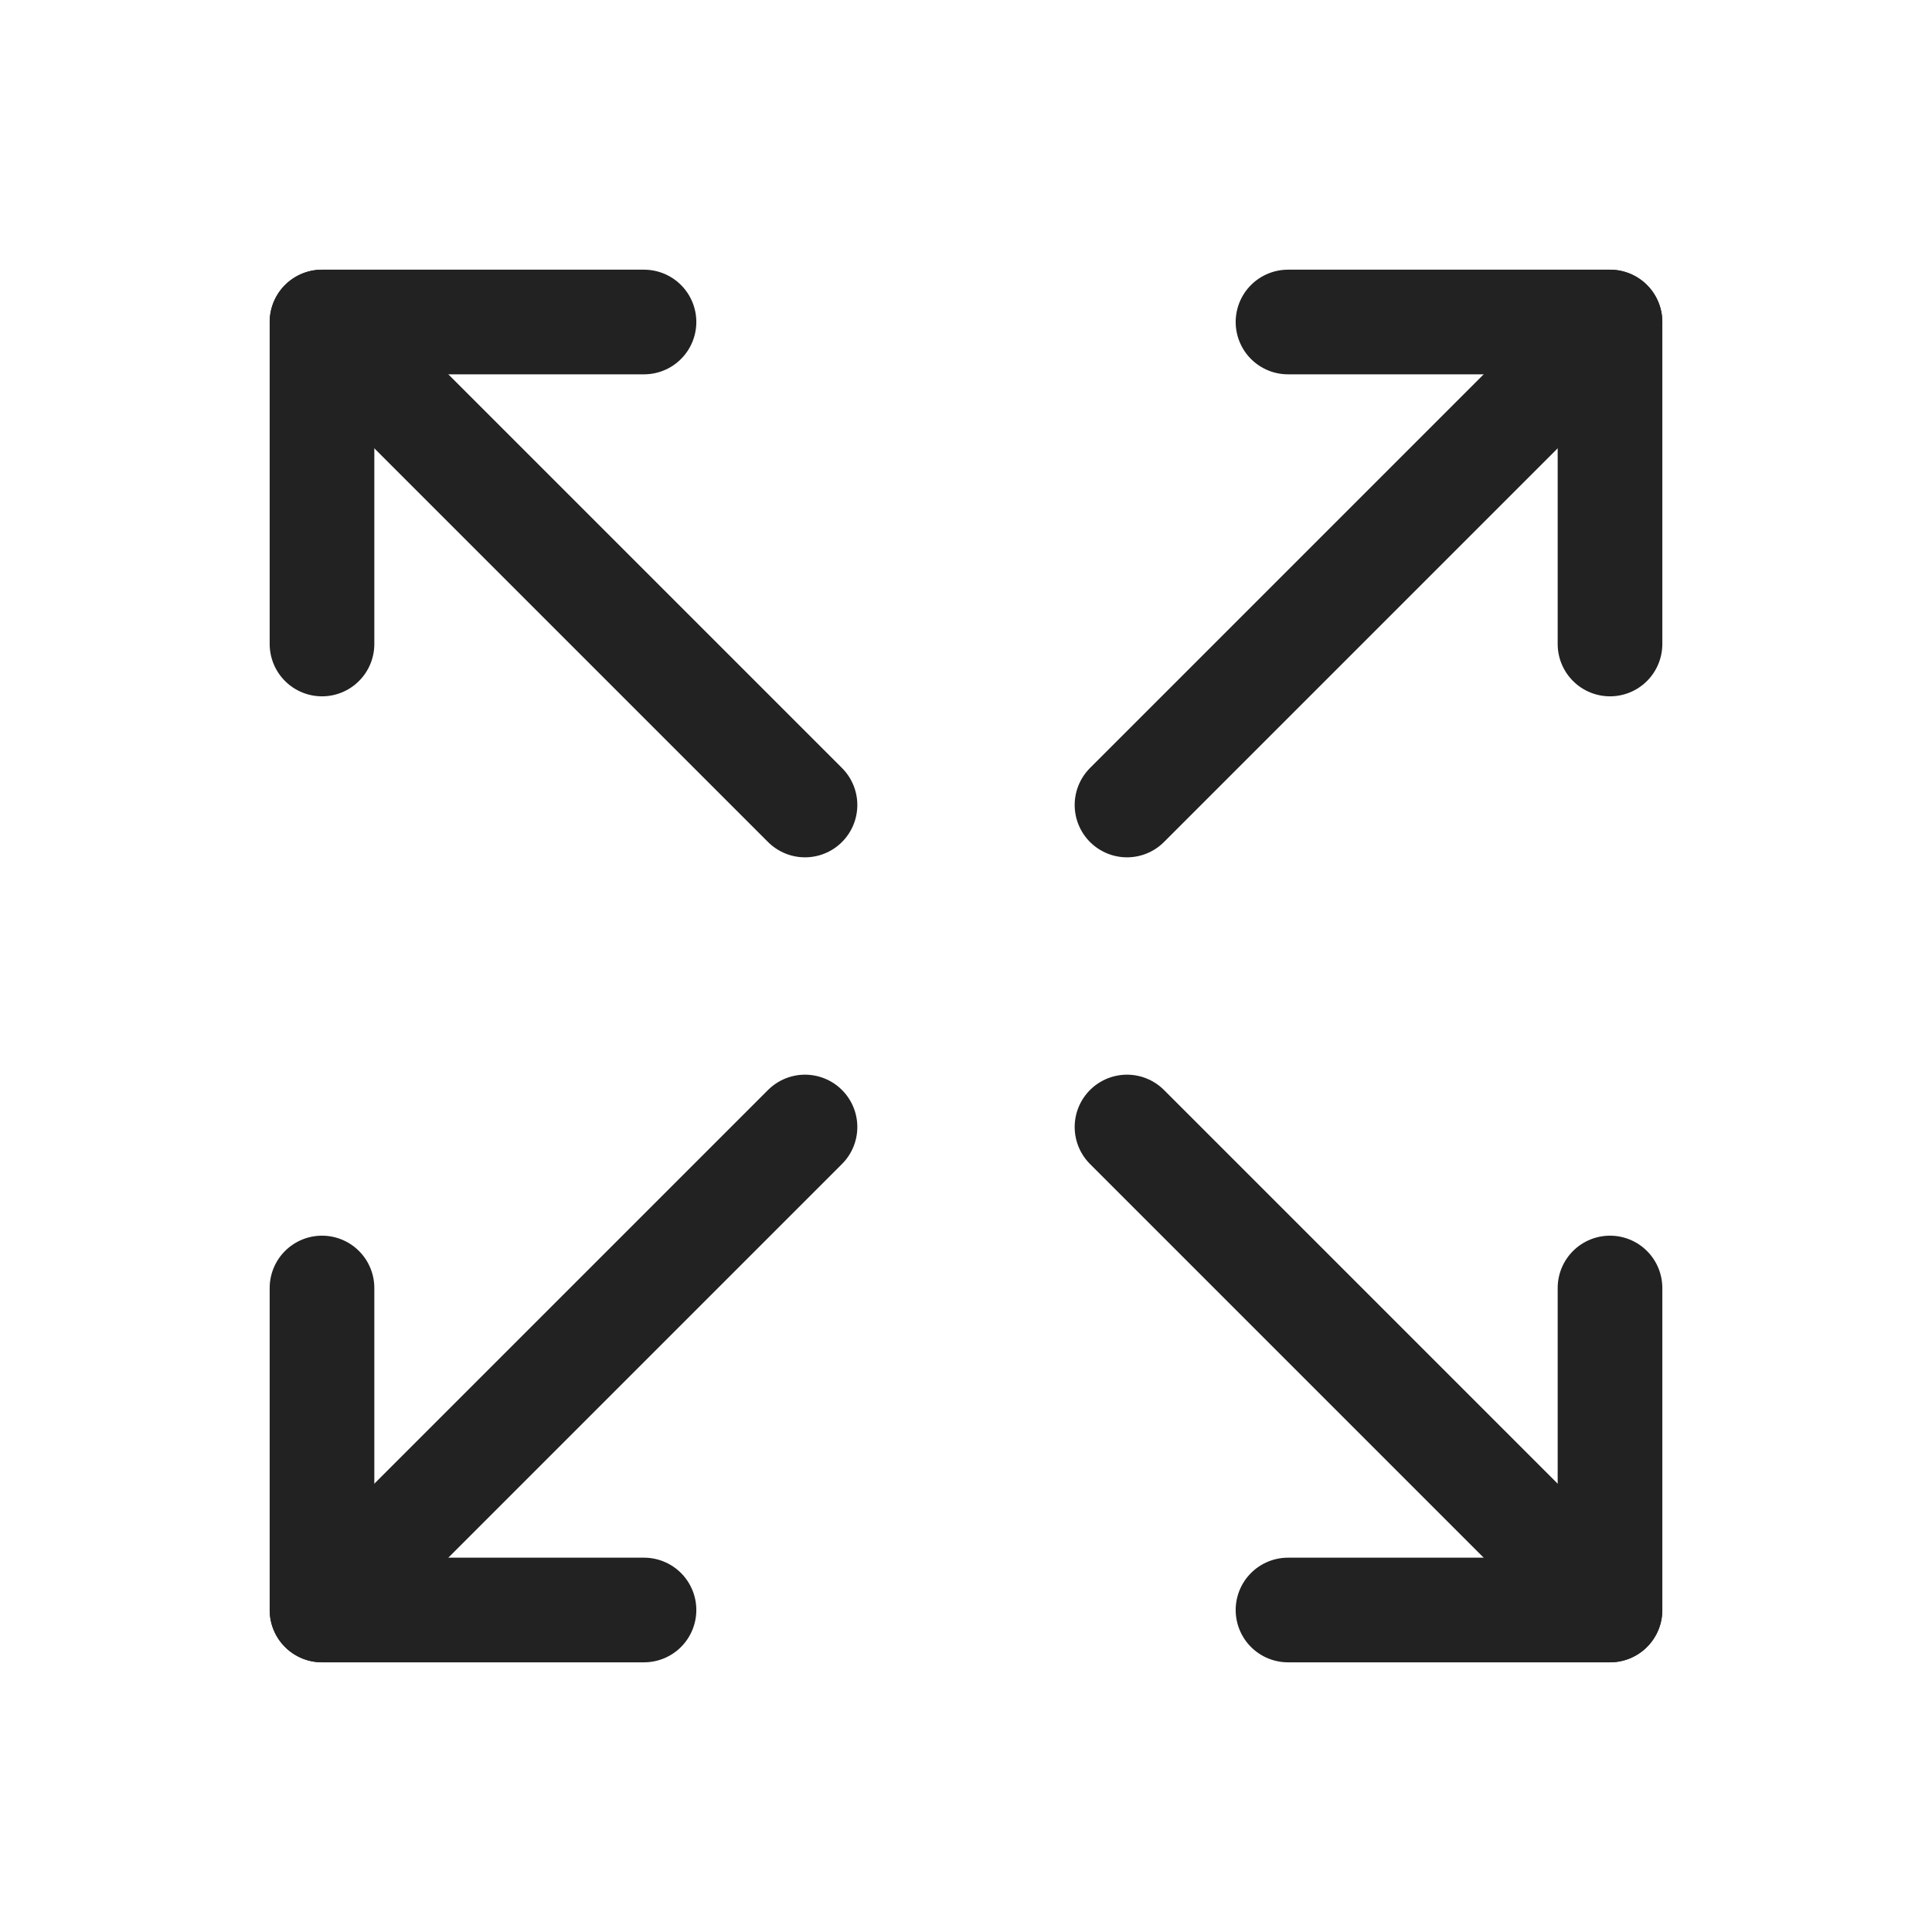
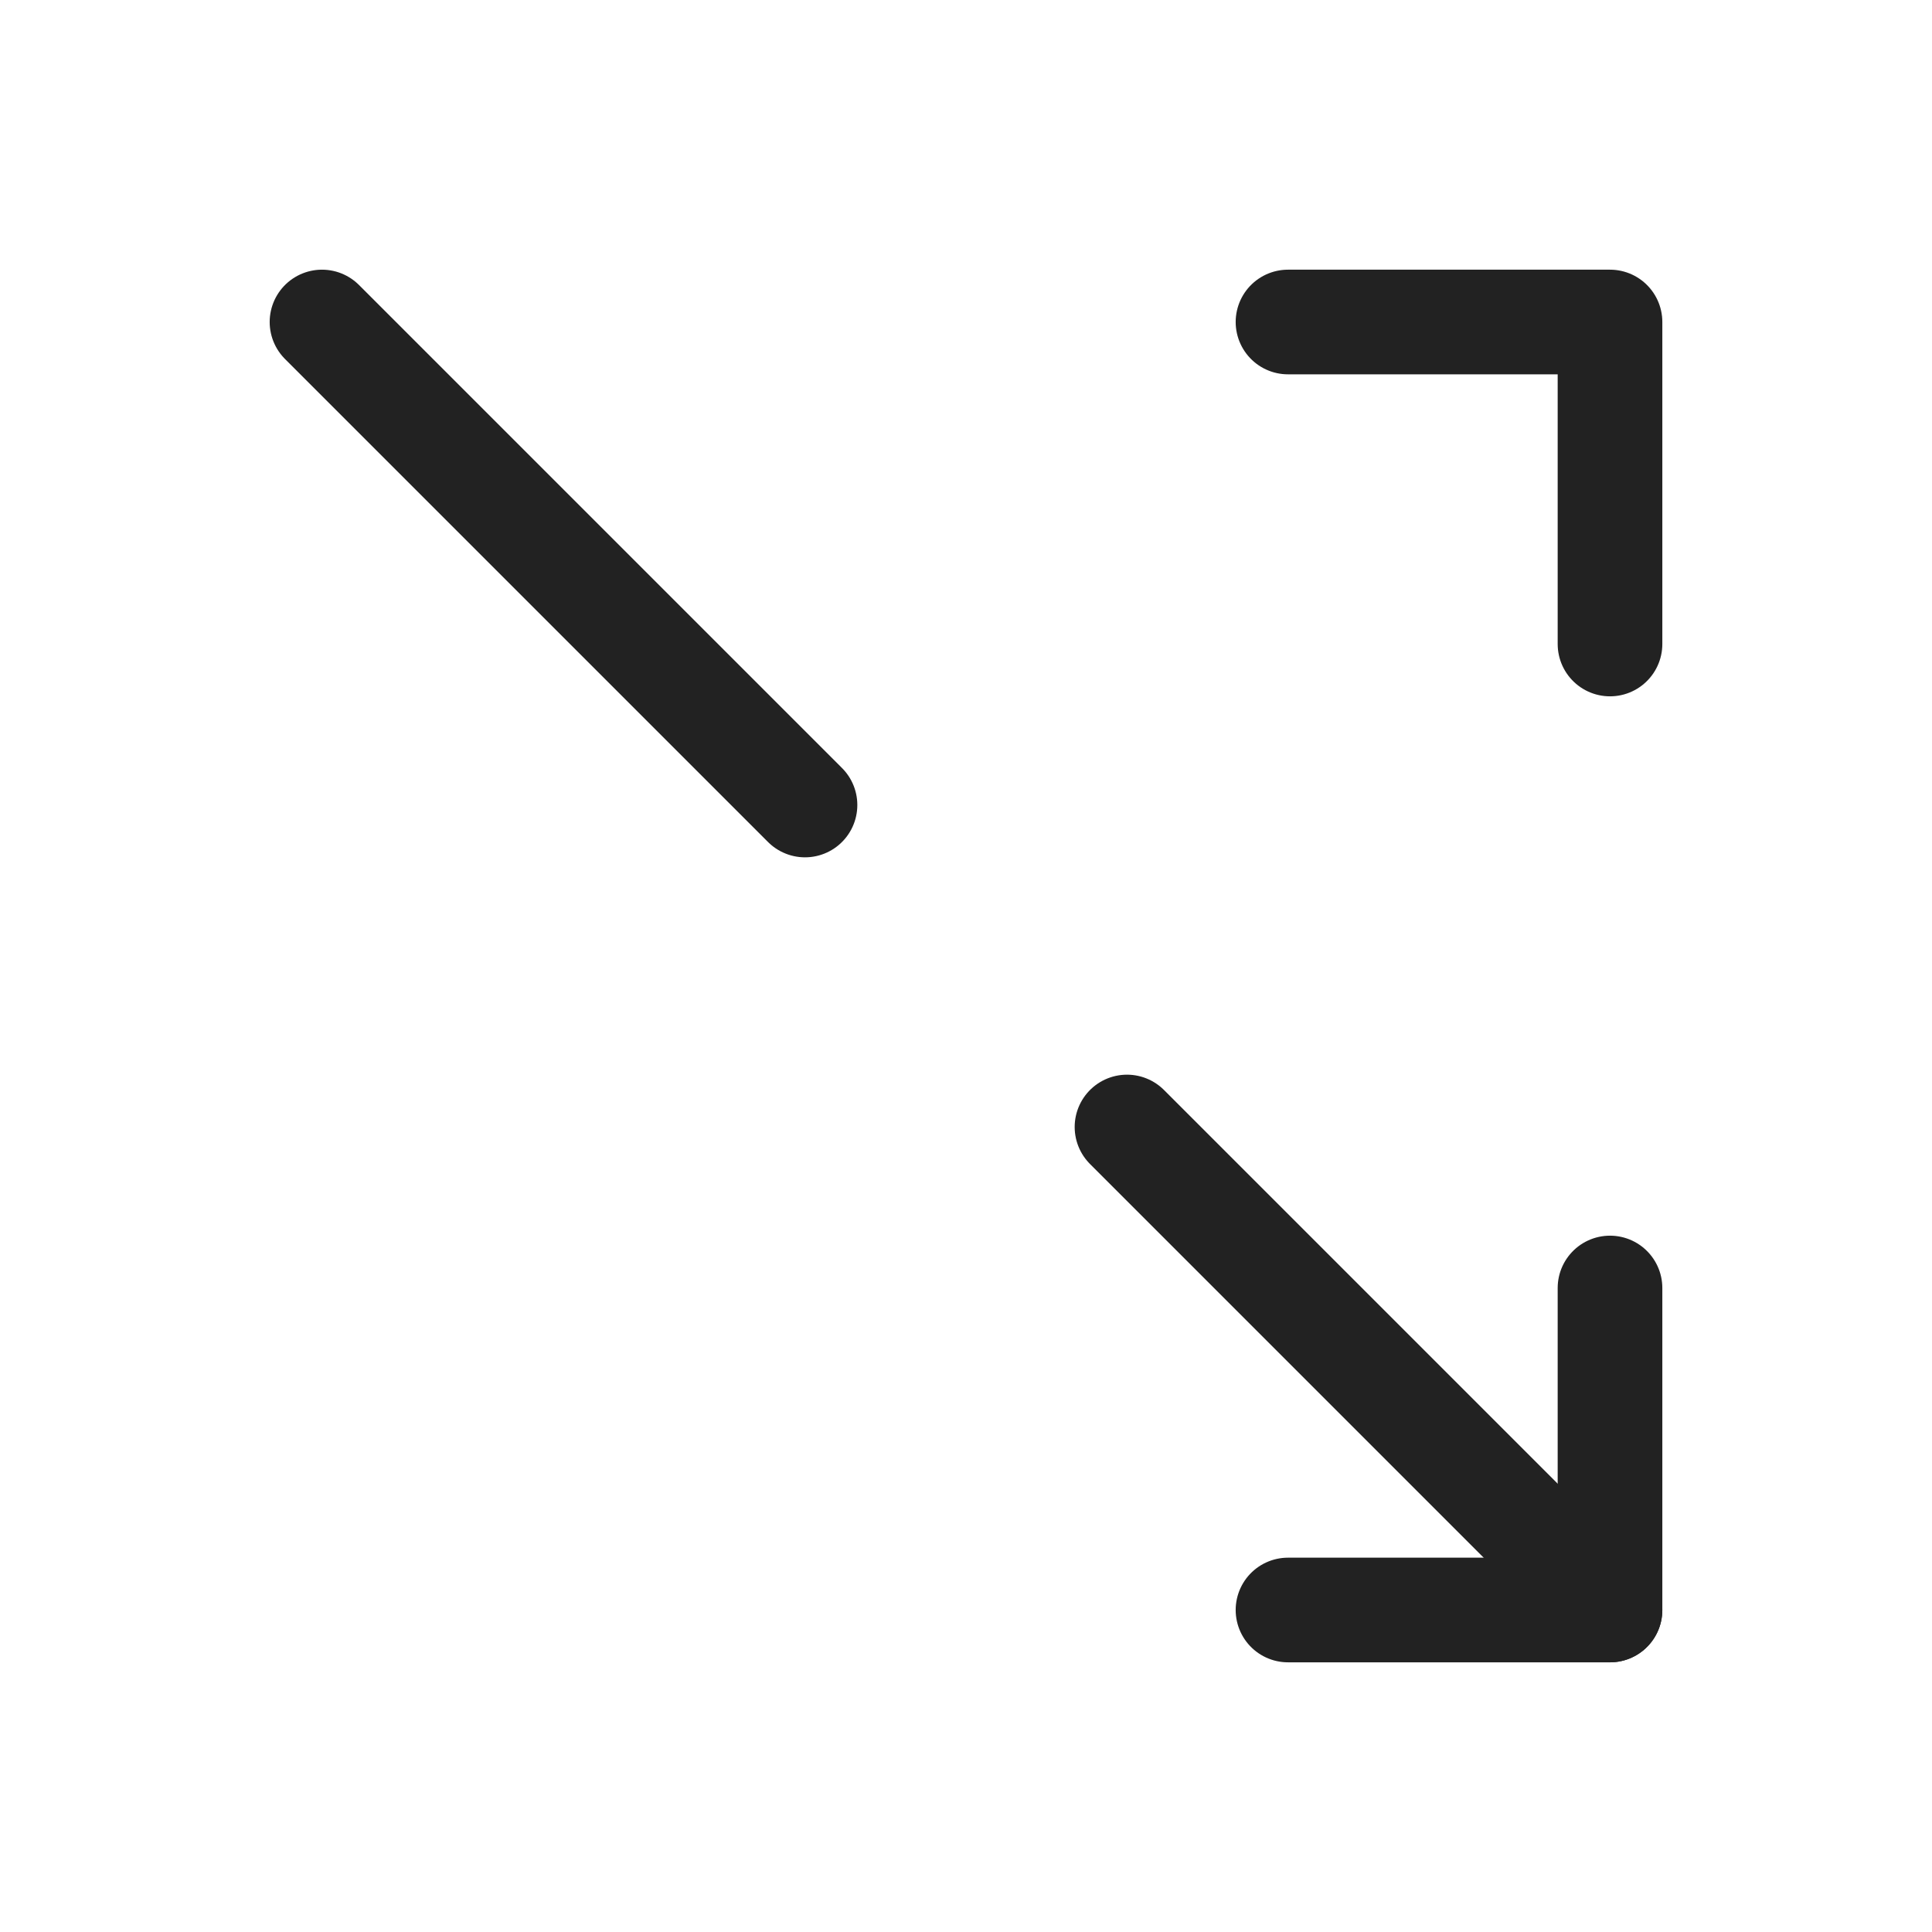
<svg xmlns="http://www.w3.org/2000/svg" width="32" height="32" viewBox="0 0 24 24" fill="none" stroke="#222" stroke-width="1.3" stroke-linecap="round" stroke-linejoin="round">
  <path d="M16 4l4 0l0 4" />
-   <path d="M14 10l6 -6" />
-   <path d="M8 20l-4 0l0 -4" />
-   <path d="M4 20l6 -6" />
  <path d="M16 20l4 0l0 -4" />
  <path d="M14 14l6 6" />
-   <path d="M8 4l-4 0l0 4" />
  <path d="M4 4l6 6" />
</svg>